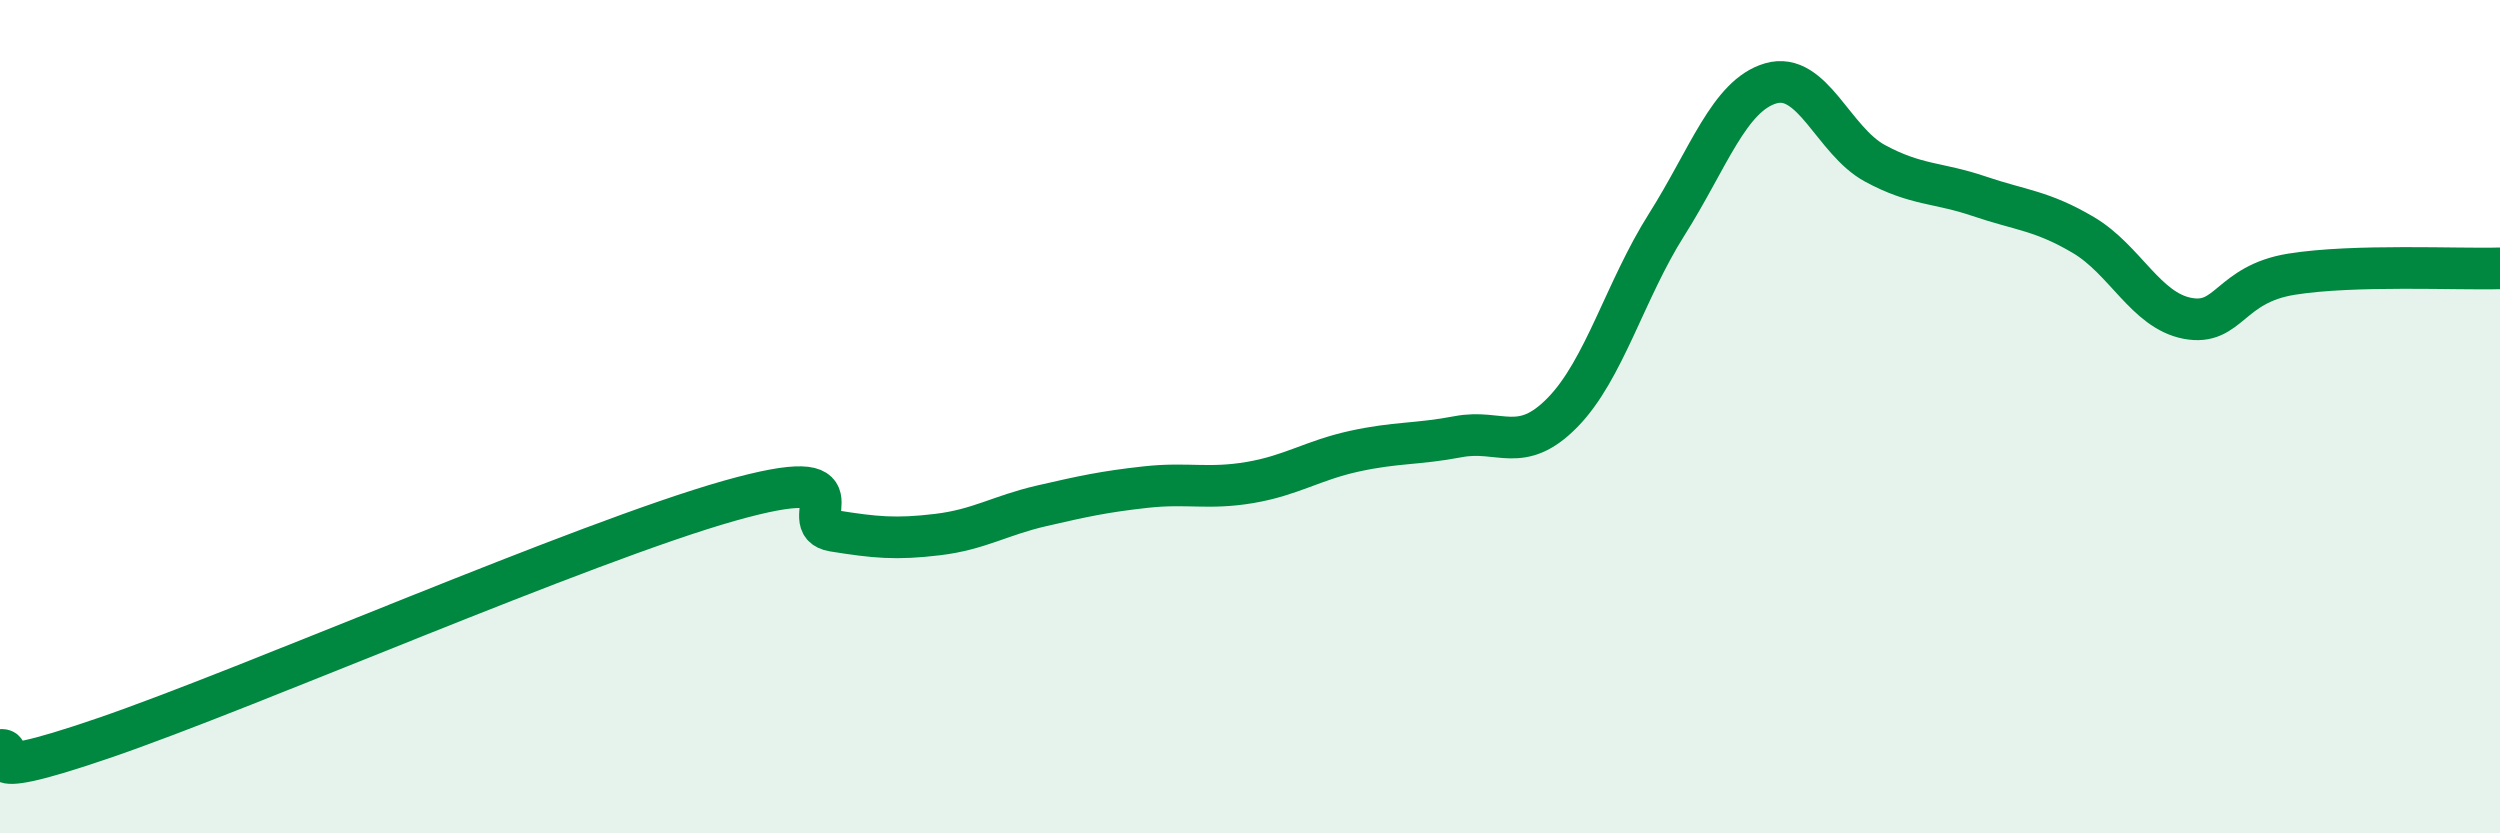
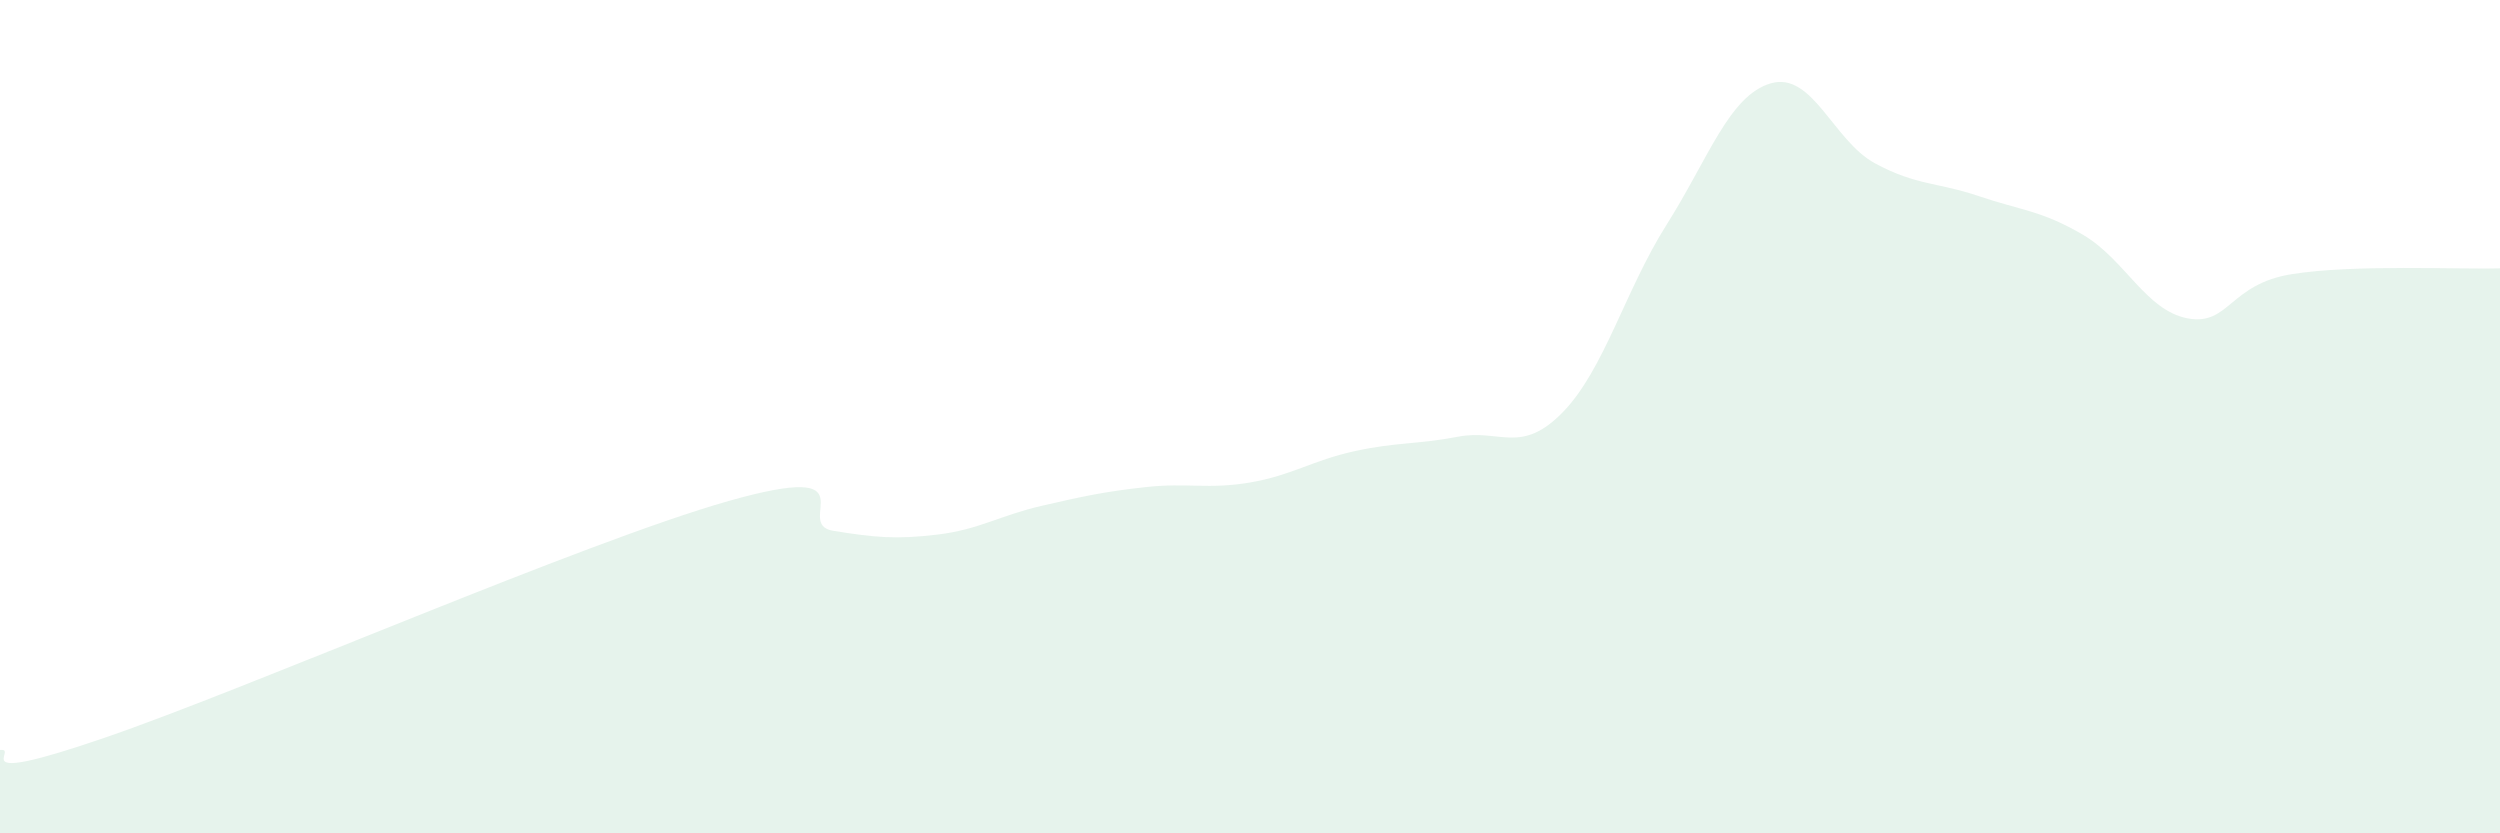
<svg xmlns="http://www.w3.org/2000/svg" width="60" height="20" viewBox="0 0 60 20">
  <path d="M 0,18 C 0.5,17.94 -1,18.91 2.5,17.71 C 6,16.51 14,13.01 17.5,12.02 C 21,11.03 19,12.58 20,12.74 C 21,12.9 21.5,12.95 22.5,12.83 C 23.5,12.71 24,12.37 25,12.14 C 26,11.91 26.5,11.8 27.5,11.69 C 28.5,11.58 29,11.75 30,11.58 C 31,11.41 31.5,11.05 32.5,10.83 C 33.5,10.61 34,10.67 35,10.48 C 36,10.29 36.5,10.92 37.5,9.9 C 38.5,8.88 39,6.97 40,5.39 C 41,3.81 41.5,2.29 42.5,2 C 43.5,1.71 44,3.38 45,3.92 C 46,4.46 46.5,4.37 47.5,4.71 C 48.5,5.05 49,5.05 50,5.64 C 51,6.23 51.5,7.45 52.5,7.64 C 53.5,7.83 53.5,6.82 55,6.58 C 56.5,6.34 59,6.47 60,6.44L60 20L0 20Z" fill="#008740" opacity="0.1" stroke-linecap="round" stroke-linejoin="round" />
-   <path d="M 0,18 C 0.5,17.94 -1,18.91 2.5,17.71 C 6,16.51 14,13.01 17.5,12.02 C 21,11.03 19,12.58 20,12.74 C 21,12.9 21.5,12.95 22.5,12.83 C 23.5,12.71 24,12.37 25,12.14 C 26,11.91 26.5,11.8 27.5,11.69 C 28.5,11.58 29,11.75 30,11.58 C 31,11.41 31.5,11.05 32.5,10.83 C 33.5,10.61 34,10.67 35,10.48 C 36,10.29 36.5,10.92 37.5,9.9 C 38.5,8.88 39,6.97 40,5.39 C 41,3.81 41.5,2.29 42.5,2 C 43.5,1.71 44,3.38 45,3.92 C 46,4.46 46.5,4.37 47.5,4.71 C 48.5,5.05 49,5.05 50,5.64 C 51,6.23 51.5,7.45 52.5,7.64 C 53.5,7.83 53.5,6.82 55,6.58 C 56.5,6.34 59,6.47 60,6.44" stroke="#008740" stroke-width="1" fill="none" stroke-linecap="round" stroke-linejoin="round" />
</svg>